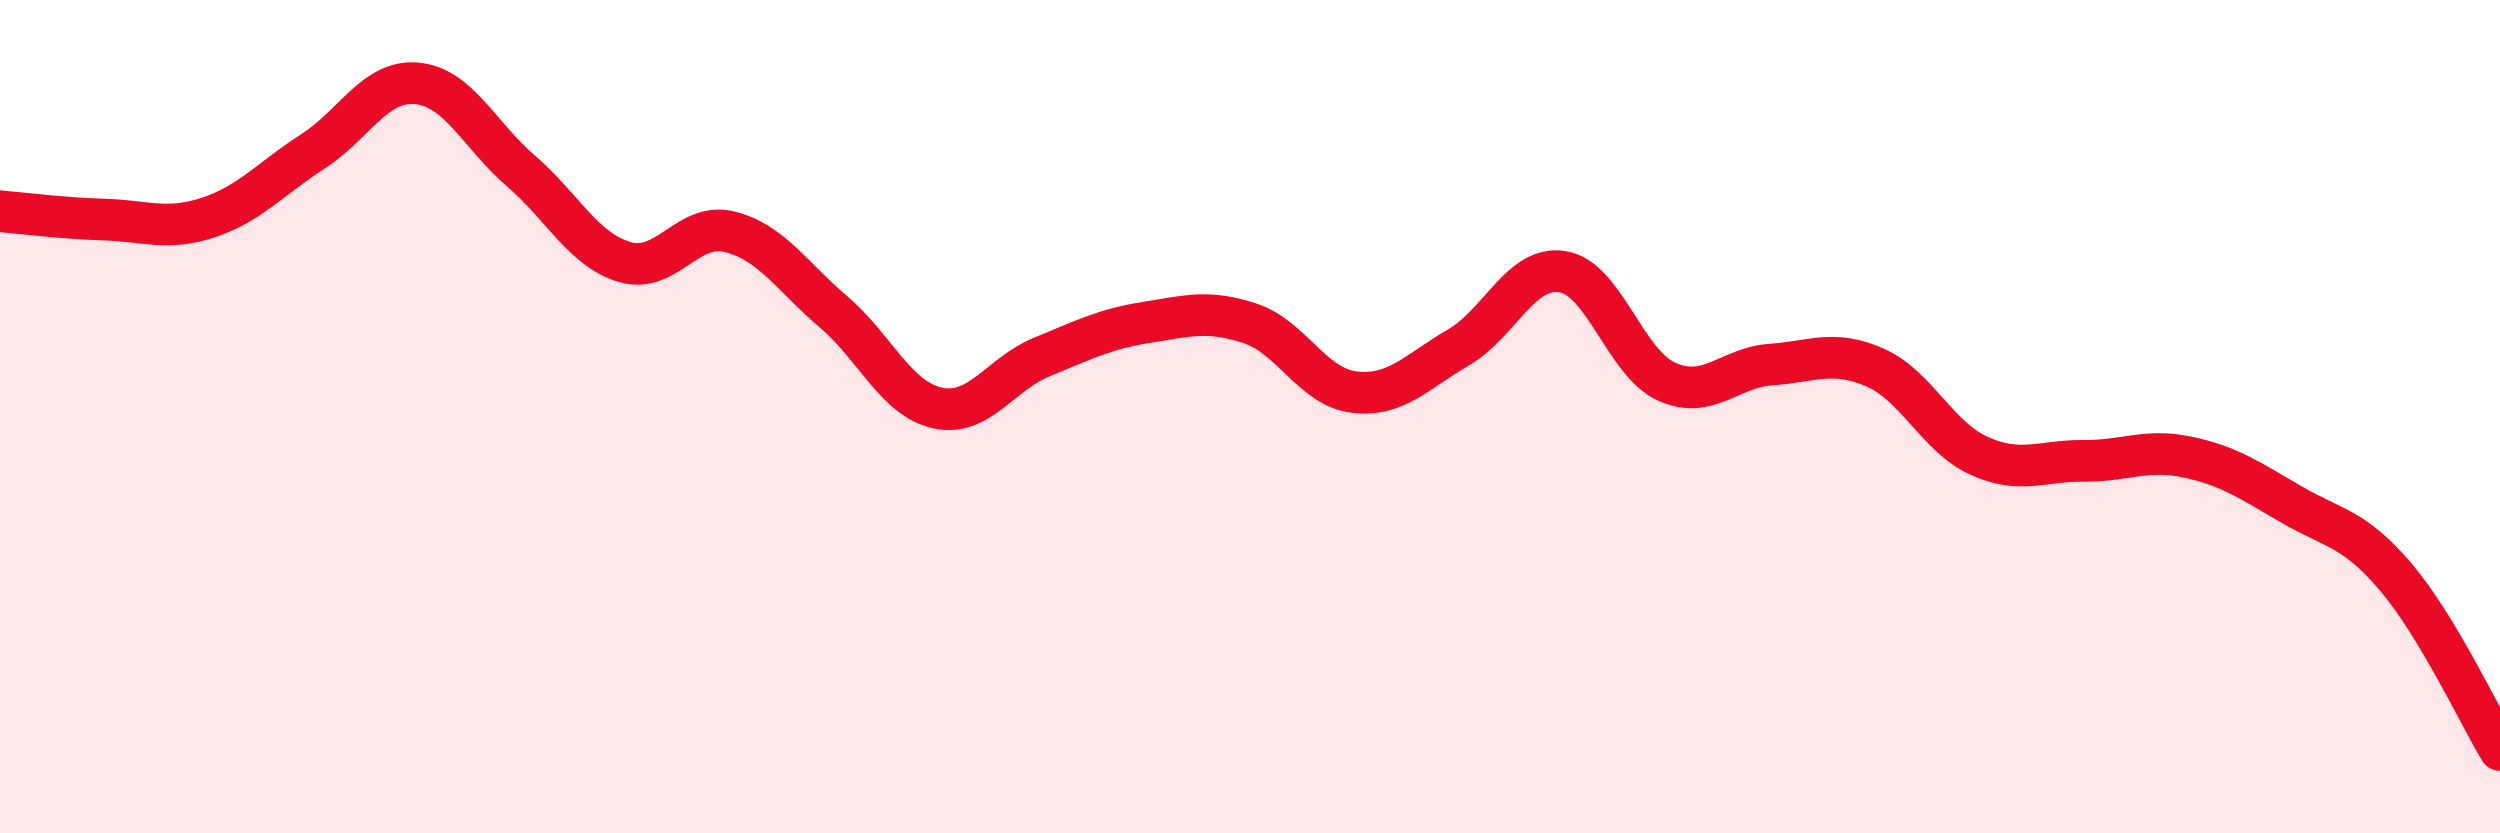
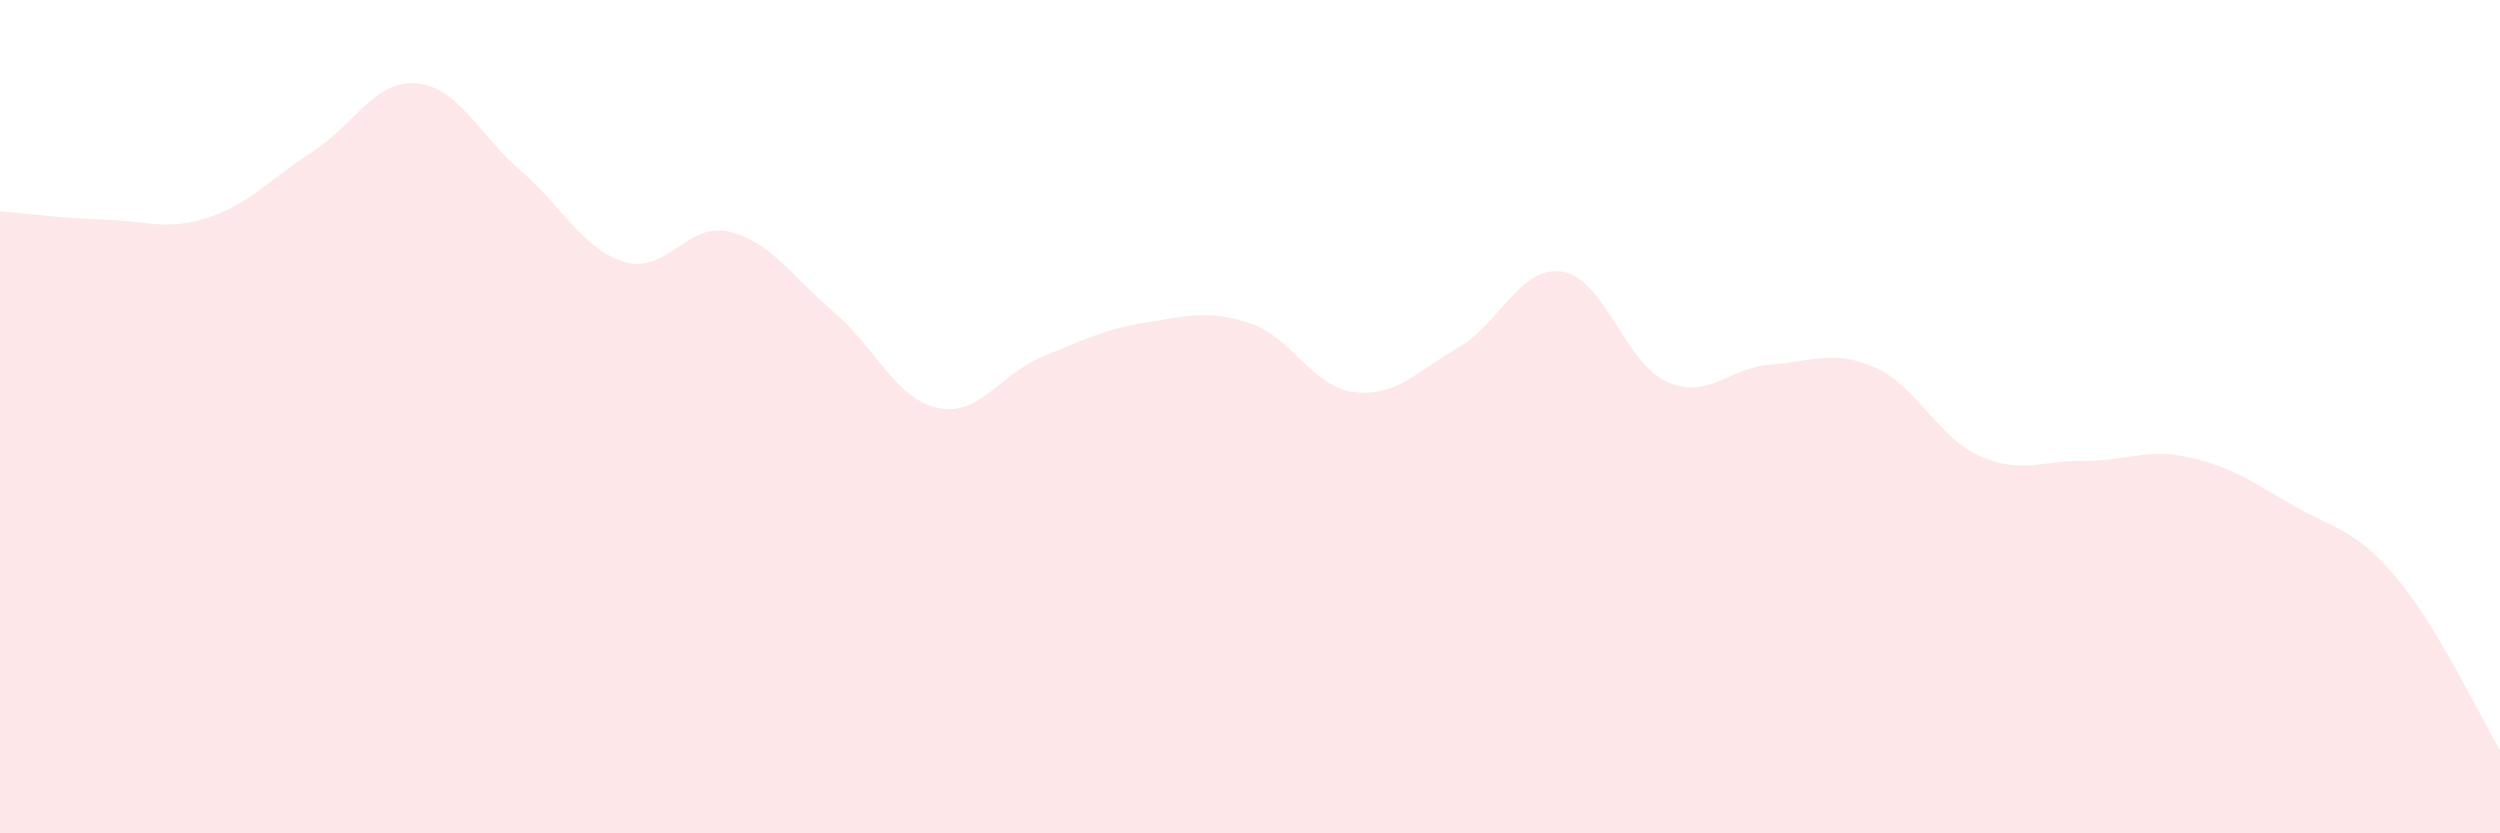
<svg xmlns="http://www.w3.org/2000/svg" width="60" height="20" viewBox="0 0 60 20">
  <path d="M 0,5.07 C 0.5,5.11 1.5,5.24 2.5,5.27 C 3.5,5.3 4,5.55 5,5.22 C 6,4.89 6.5,4.28 7.5,3.64 C 8.5,3 9,1.91 10,2 C 11,2.09 11.5,3.24 12.5,4.1 C 13.5,4.96 14,6 15,6.29 C 16,6.58 16.5,5.32 17.5,5.56 C 18.5,5.8 19,6.63 20,7.48 C 21,8.33 21.5,9.57 22.5,9.79 C 23.5,10.01 24,8.98 25,8.57 C 26,8.16 26.5,7.9 27.5,7.74 C 28.5,7.58 29,7.43 30,7.76 C 31,8.09 31.5,9.29 32.5,9.41 C 33.5,9.53 34,8.92 35,8.34 C 36,7.76 36.5,6.36 37.5,6.52 C 38.5,6.68 39,8.71 40,9.16 C 41,9.61 41.5,8.82 42.5,8.75 C 43.5,8.68 44,8.38 45,8.82 C 46,9.26 46.5,10.49 47.5,10.94 C 48.5,11.39 49,11.05 50,11.06 C 51,11.07 51.5,10.76 52.5,10.97 C 53.5,11.18 54,11.53 55,12.11 C 56,12.69 56.5,12.67 57.5,13.85 C 58.5,15.03 59.5,17.17 60,18L60 20L0 20Z" fill="#EB0A25" opacity="0.1" stroke-linecap="round" stroke-linejoin="round" />
-   <path d="M 0,5.07 C 0.5,5.11 1.5,5.24 2.5,5.27 C 3.5,5.3 4,5.55 5,5.22 C 6,4.89 6.5,4.28 7.5,3.64 C 8.5,3 9,1.91 10,2 C 11,2.09 11.5,3.24 12.5,4.1 C 13.5,4.96 14,6 15,6.29 C 16,6.58 16.5,5.32 17.5,5.56 C 18.5,5.8 19,6.63 20,7.48 C 21,8.33 21.5,9.57 22.5,9.79 C 23.5,10.01 24,8.98 25,8.57 C 26,8.16 26.5,7.9 27.5,7.74 C 28.5,7.58 29,7.43 30,7.76 C 31,8.09 31.5,9.29 32.5,9.41 C 33.5,9.53 34,8.92 35,8.34 C 36,7.76 36.5,6.36 37.5,6.52 C 38.5,6.68 39,8.71 40,9.16 C 41,9.61 41.5,8.82 42.5,8.75 C 43.5,8.68 44,8.38 45,8.82 C 46,9.26 46.5,10.49 47.5,10.94 C 48.5,11.39 49,11.05 50,11.06 C 51,11.07 51.5,10.76 52.5,10.97 C 53.5,11.18 54,11.53 55,12.11 C 56,12.69 56.5,12.67 57.5,13.85 C 58.5,15.03 59.5,17.17 60,18" stroke="#EB0A25" stroke-width="1" fill="none" stroke-linecap="round" stroke-linejoin="round" />
</svg>